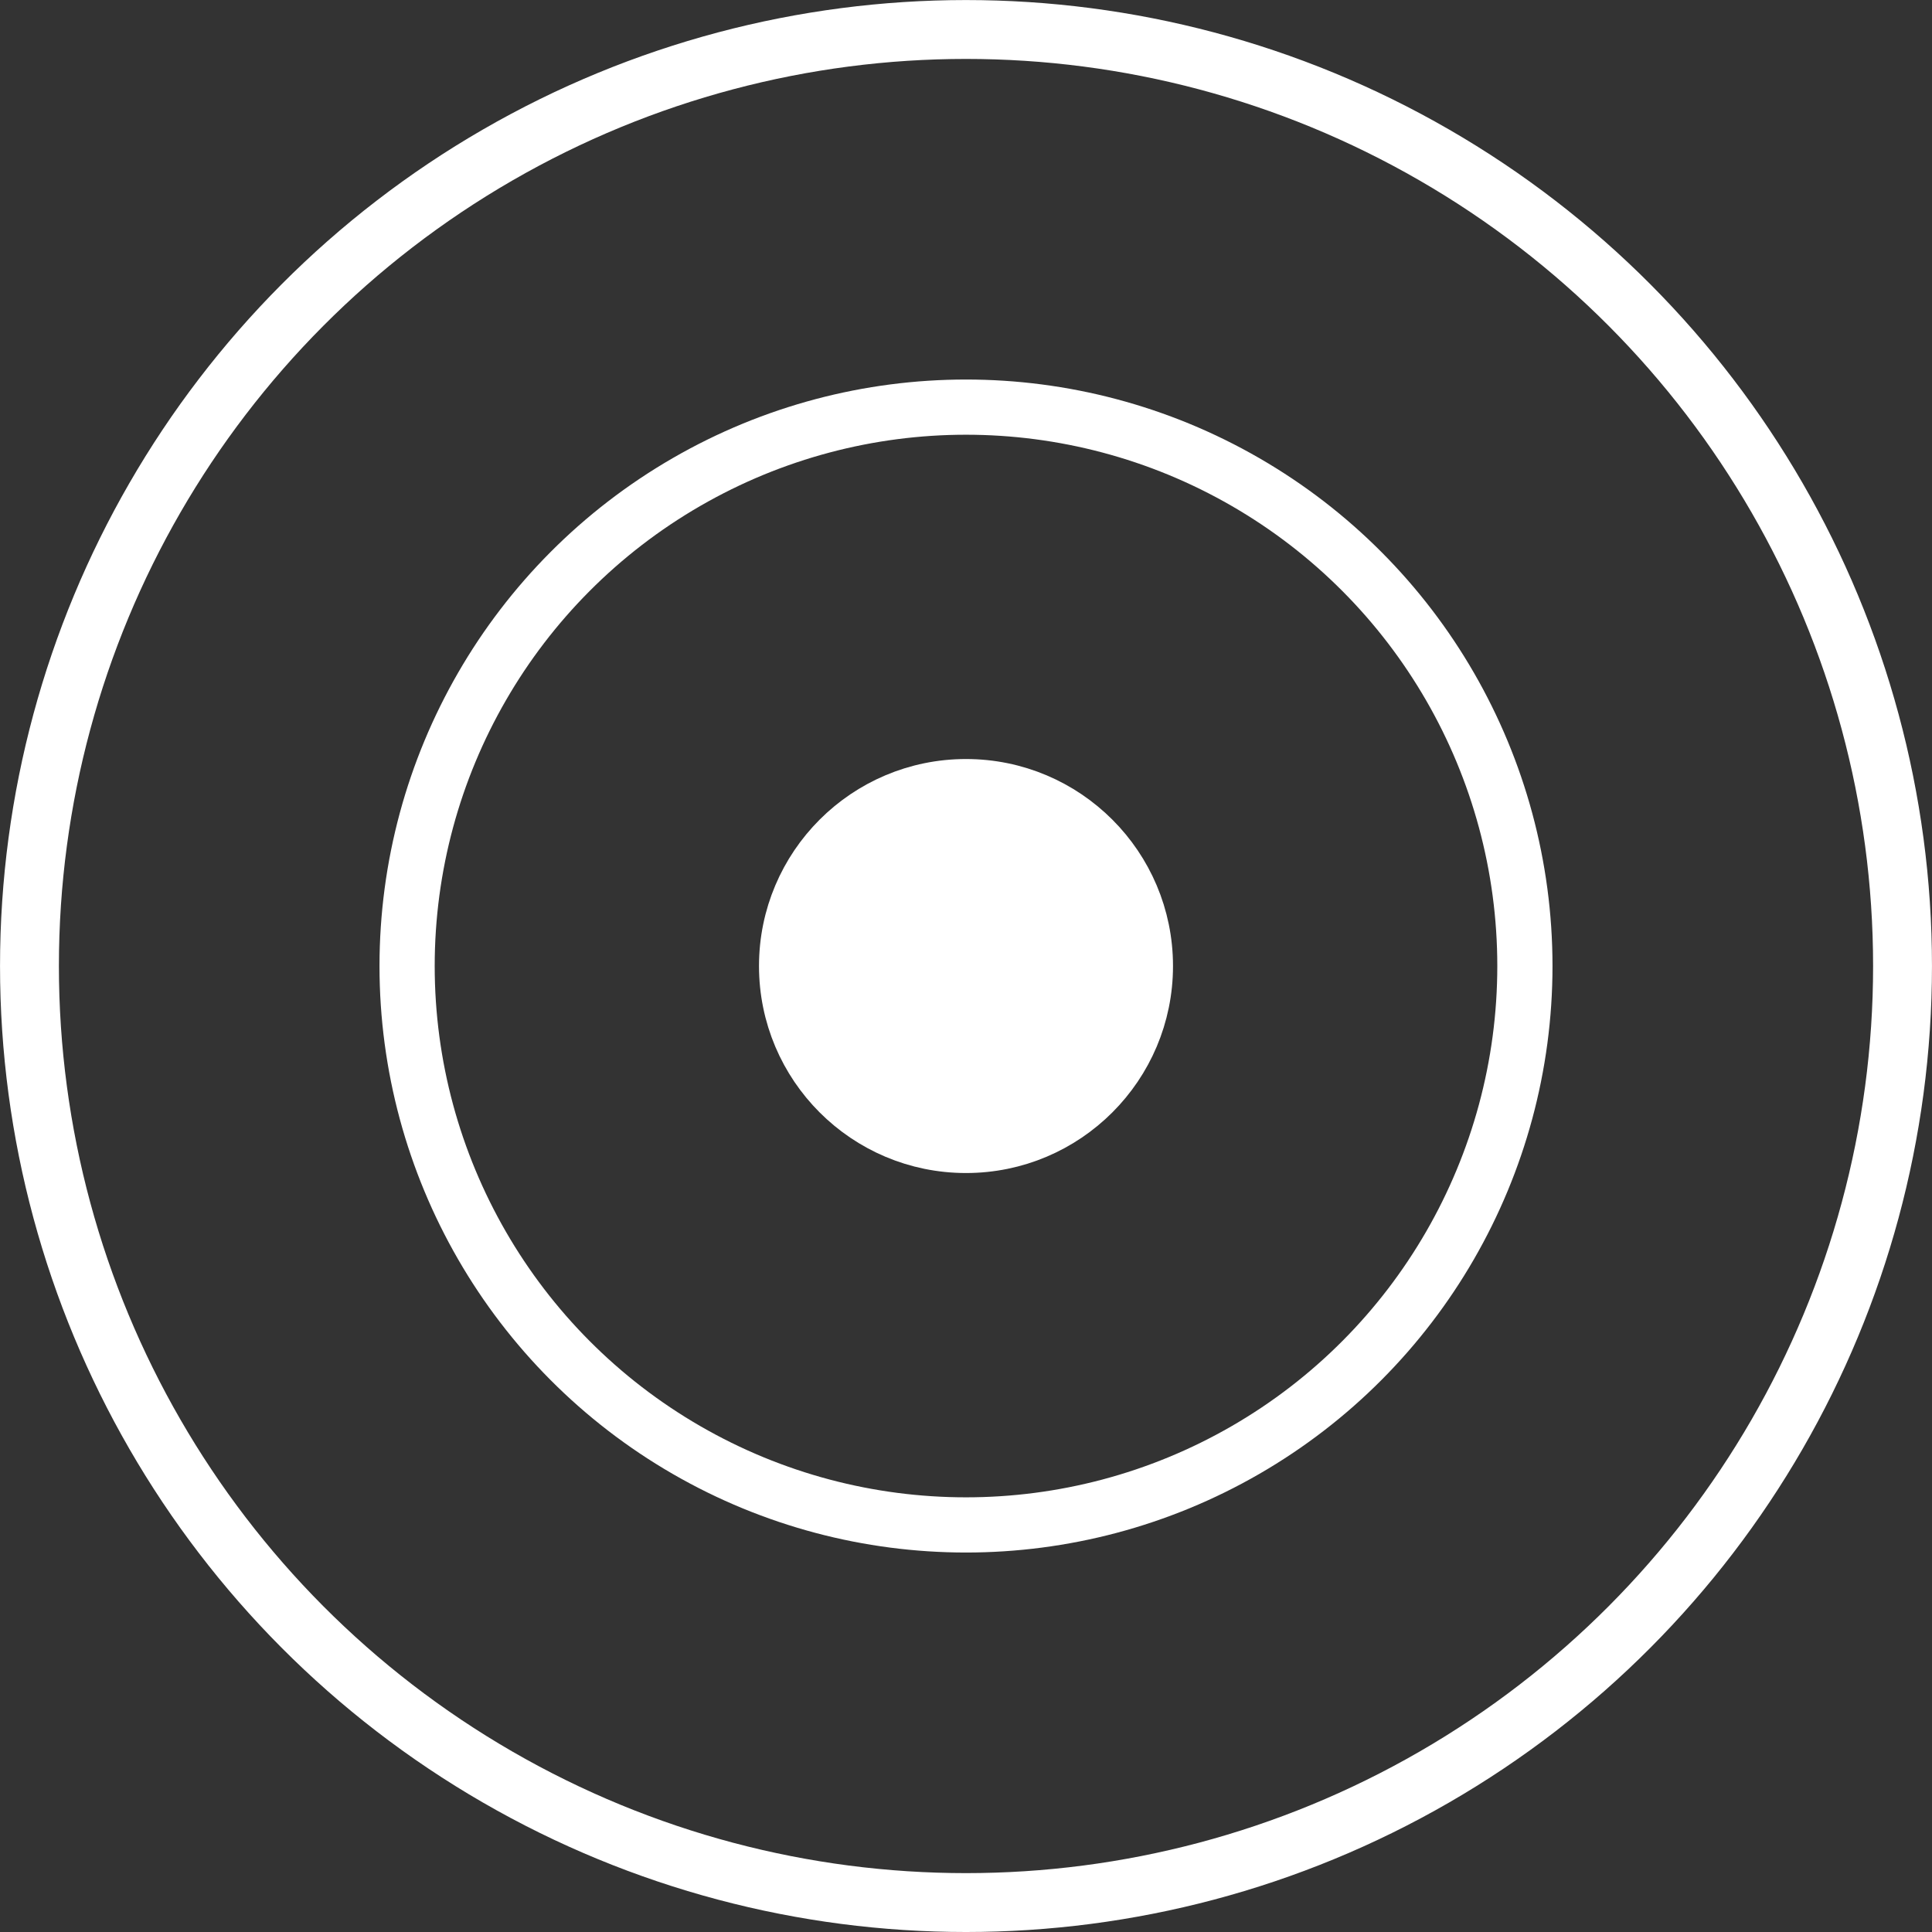
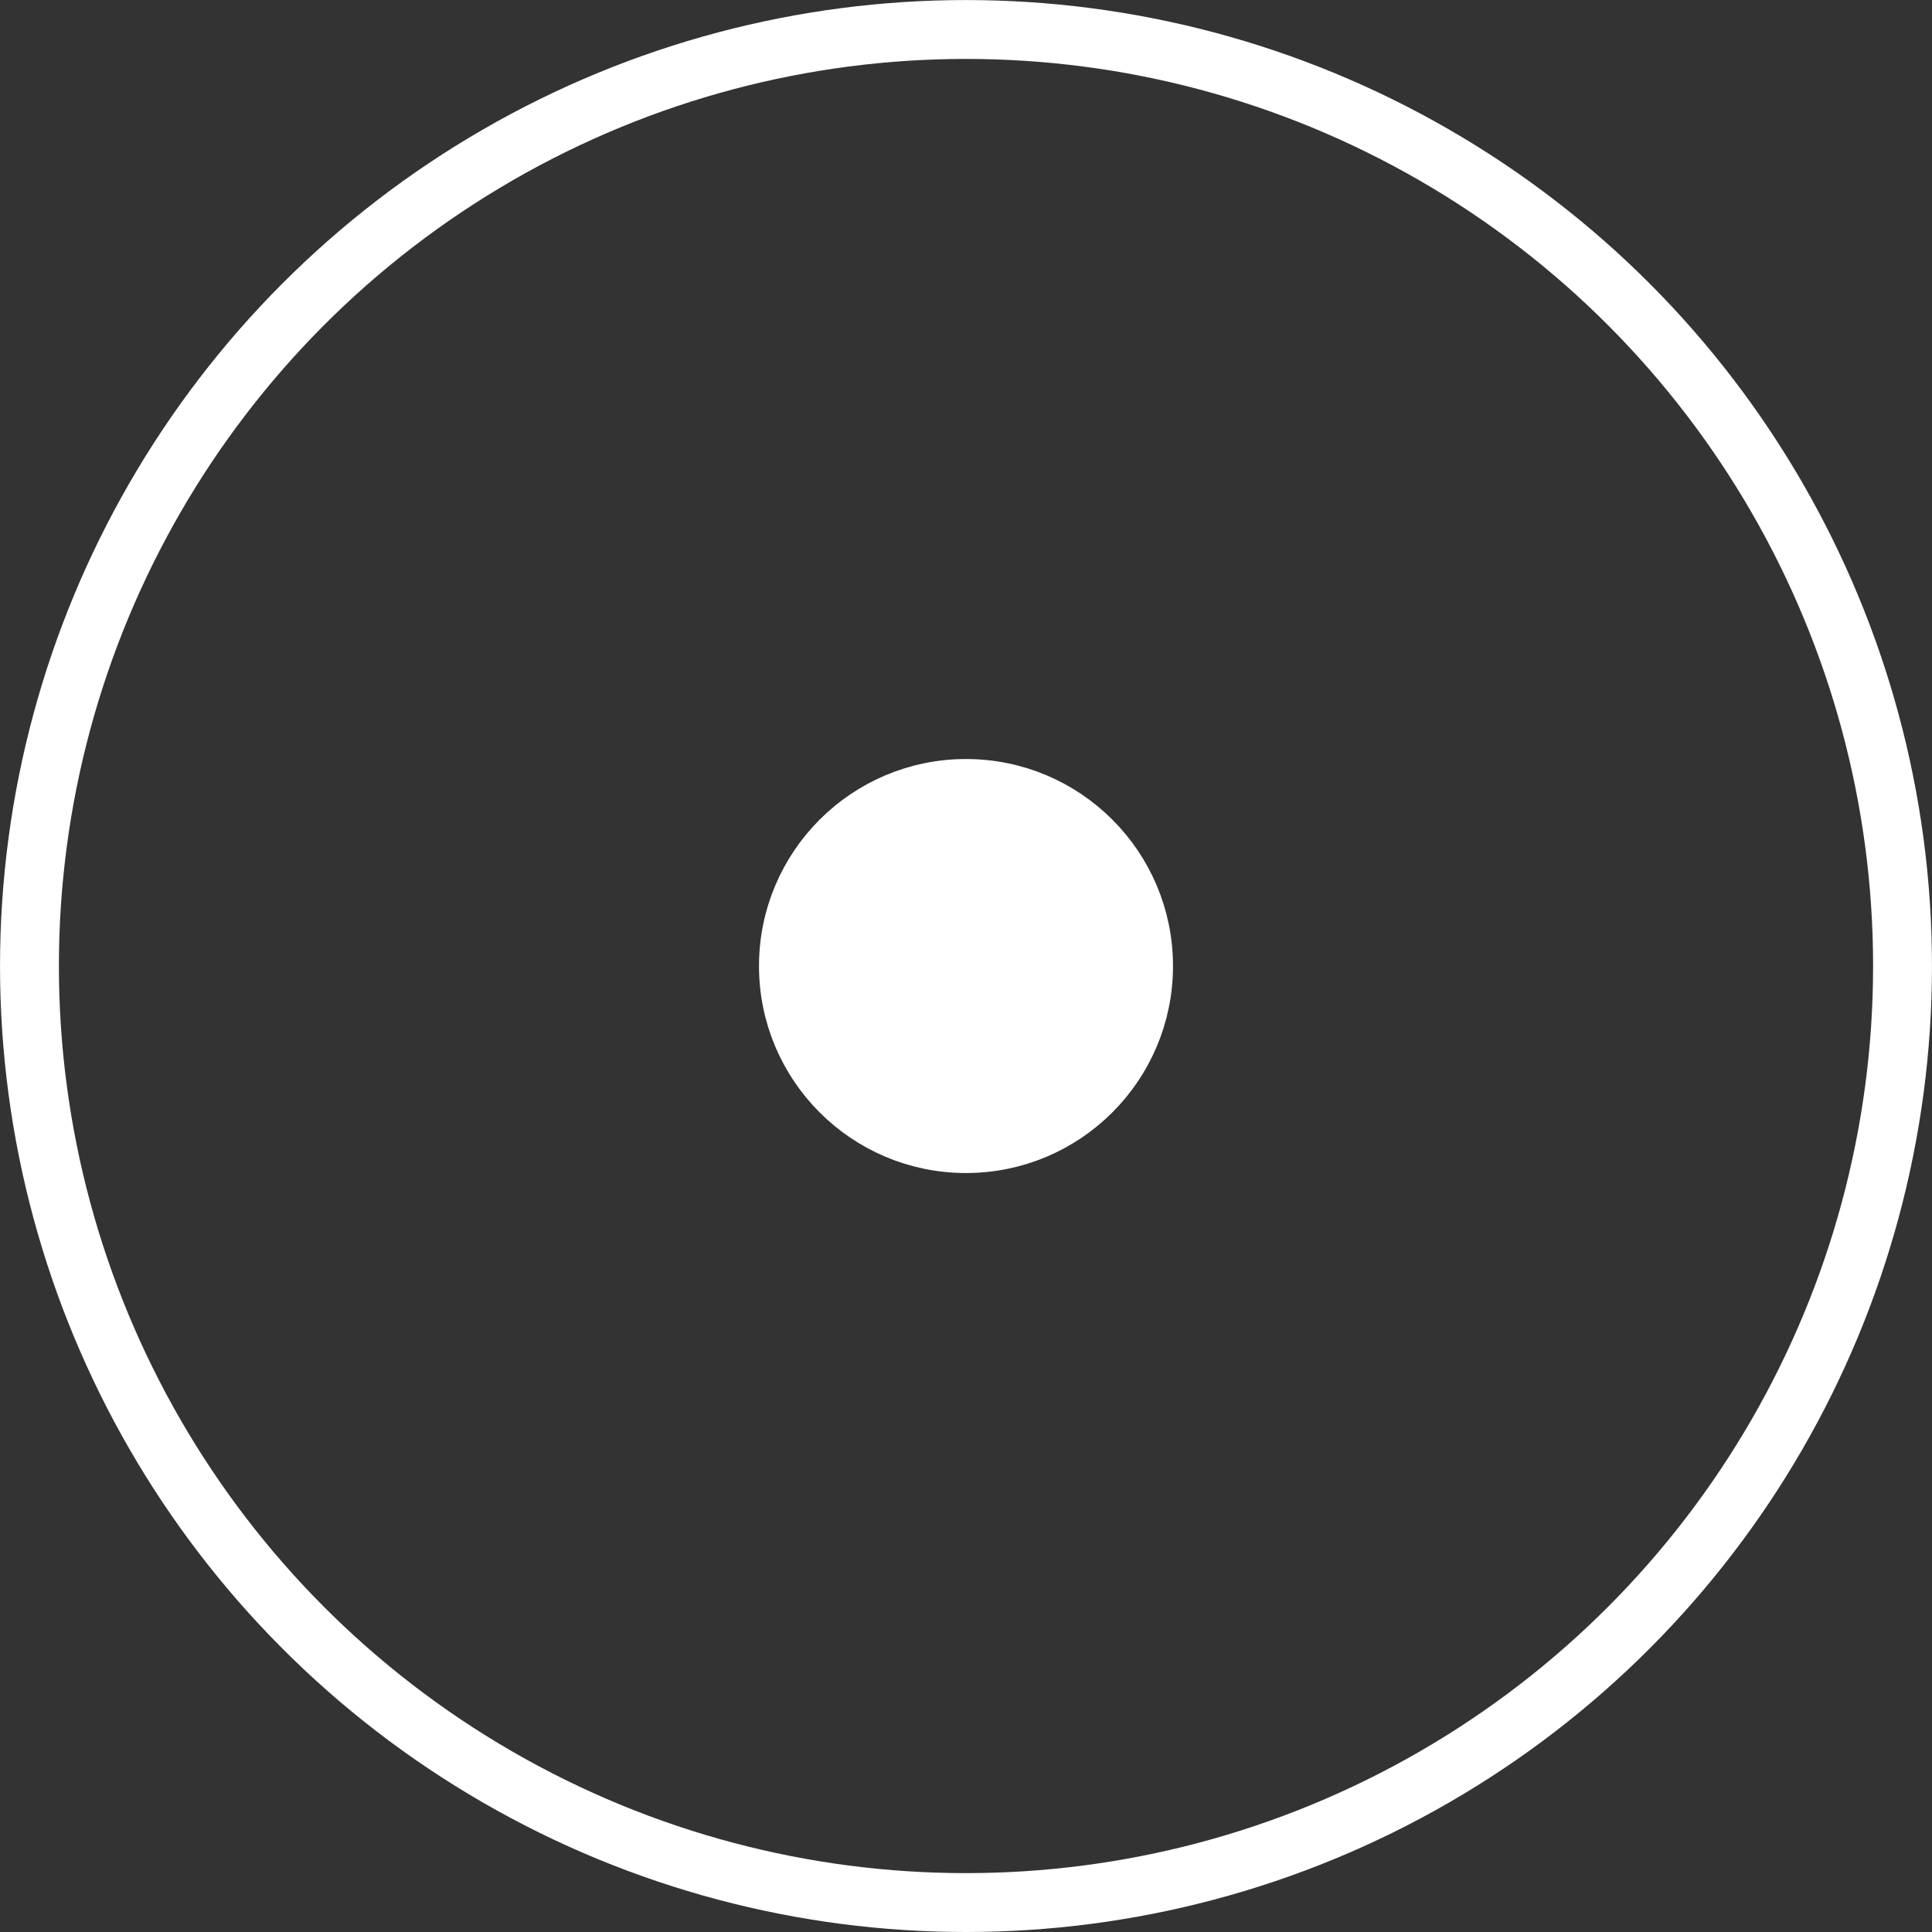
<svg xmlns="http://www.w3.org/2000/svg" viewBox="0 0 280 280">
  <rect x="0" y="0" width="280" height="280" fill="#333333" stroke="none" />
  <g transform="translate(-1504.6 -64.176)" stroke-linejoin="round" stroke-miterlimit="5.2">
    <circle cx="1644.6" cy="204.18" r="135.73" fill="none" stroke="#FFFFFF" stroke-width="8.533" />
-     <circle cx="1644.6" cy="204.18" r="81" fill="none" stroke="#FFFFFF" stroke-width="8" />
    <circle cx="1644.6" cy="204.18" r="27" fill="#FFFFFF" stroke="#FFFFFF" stroke-width="6" />
  </g>
</svg>